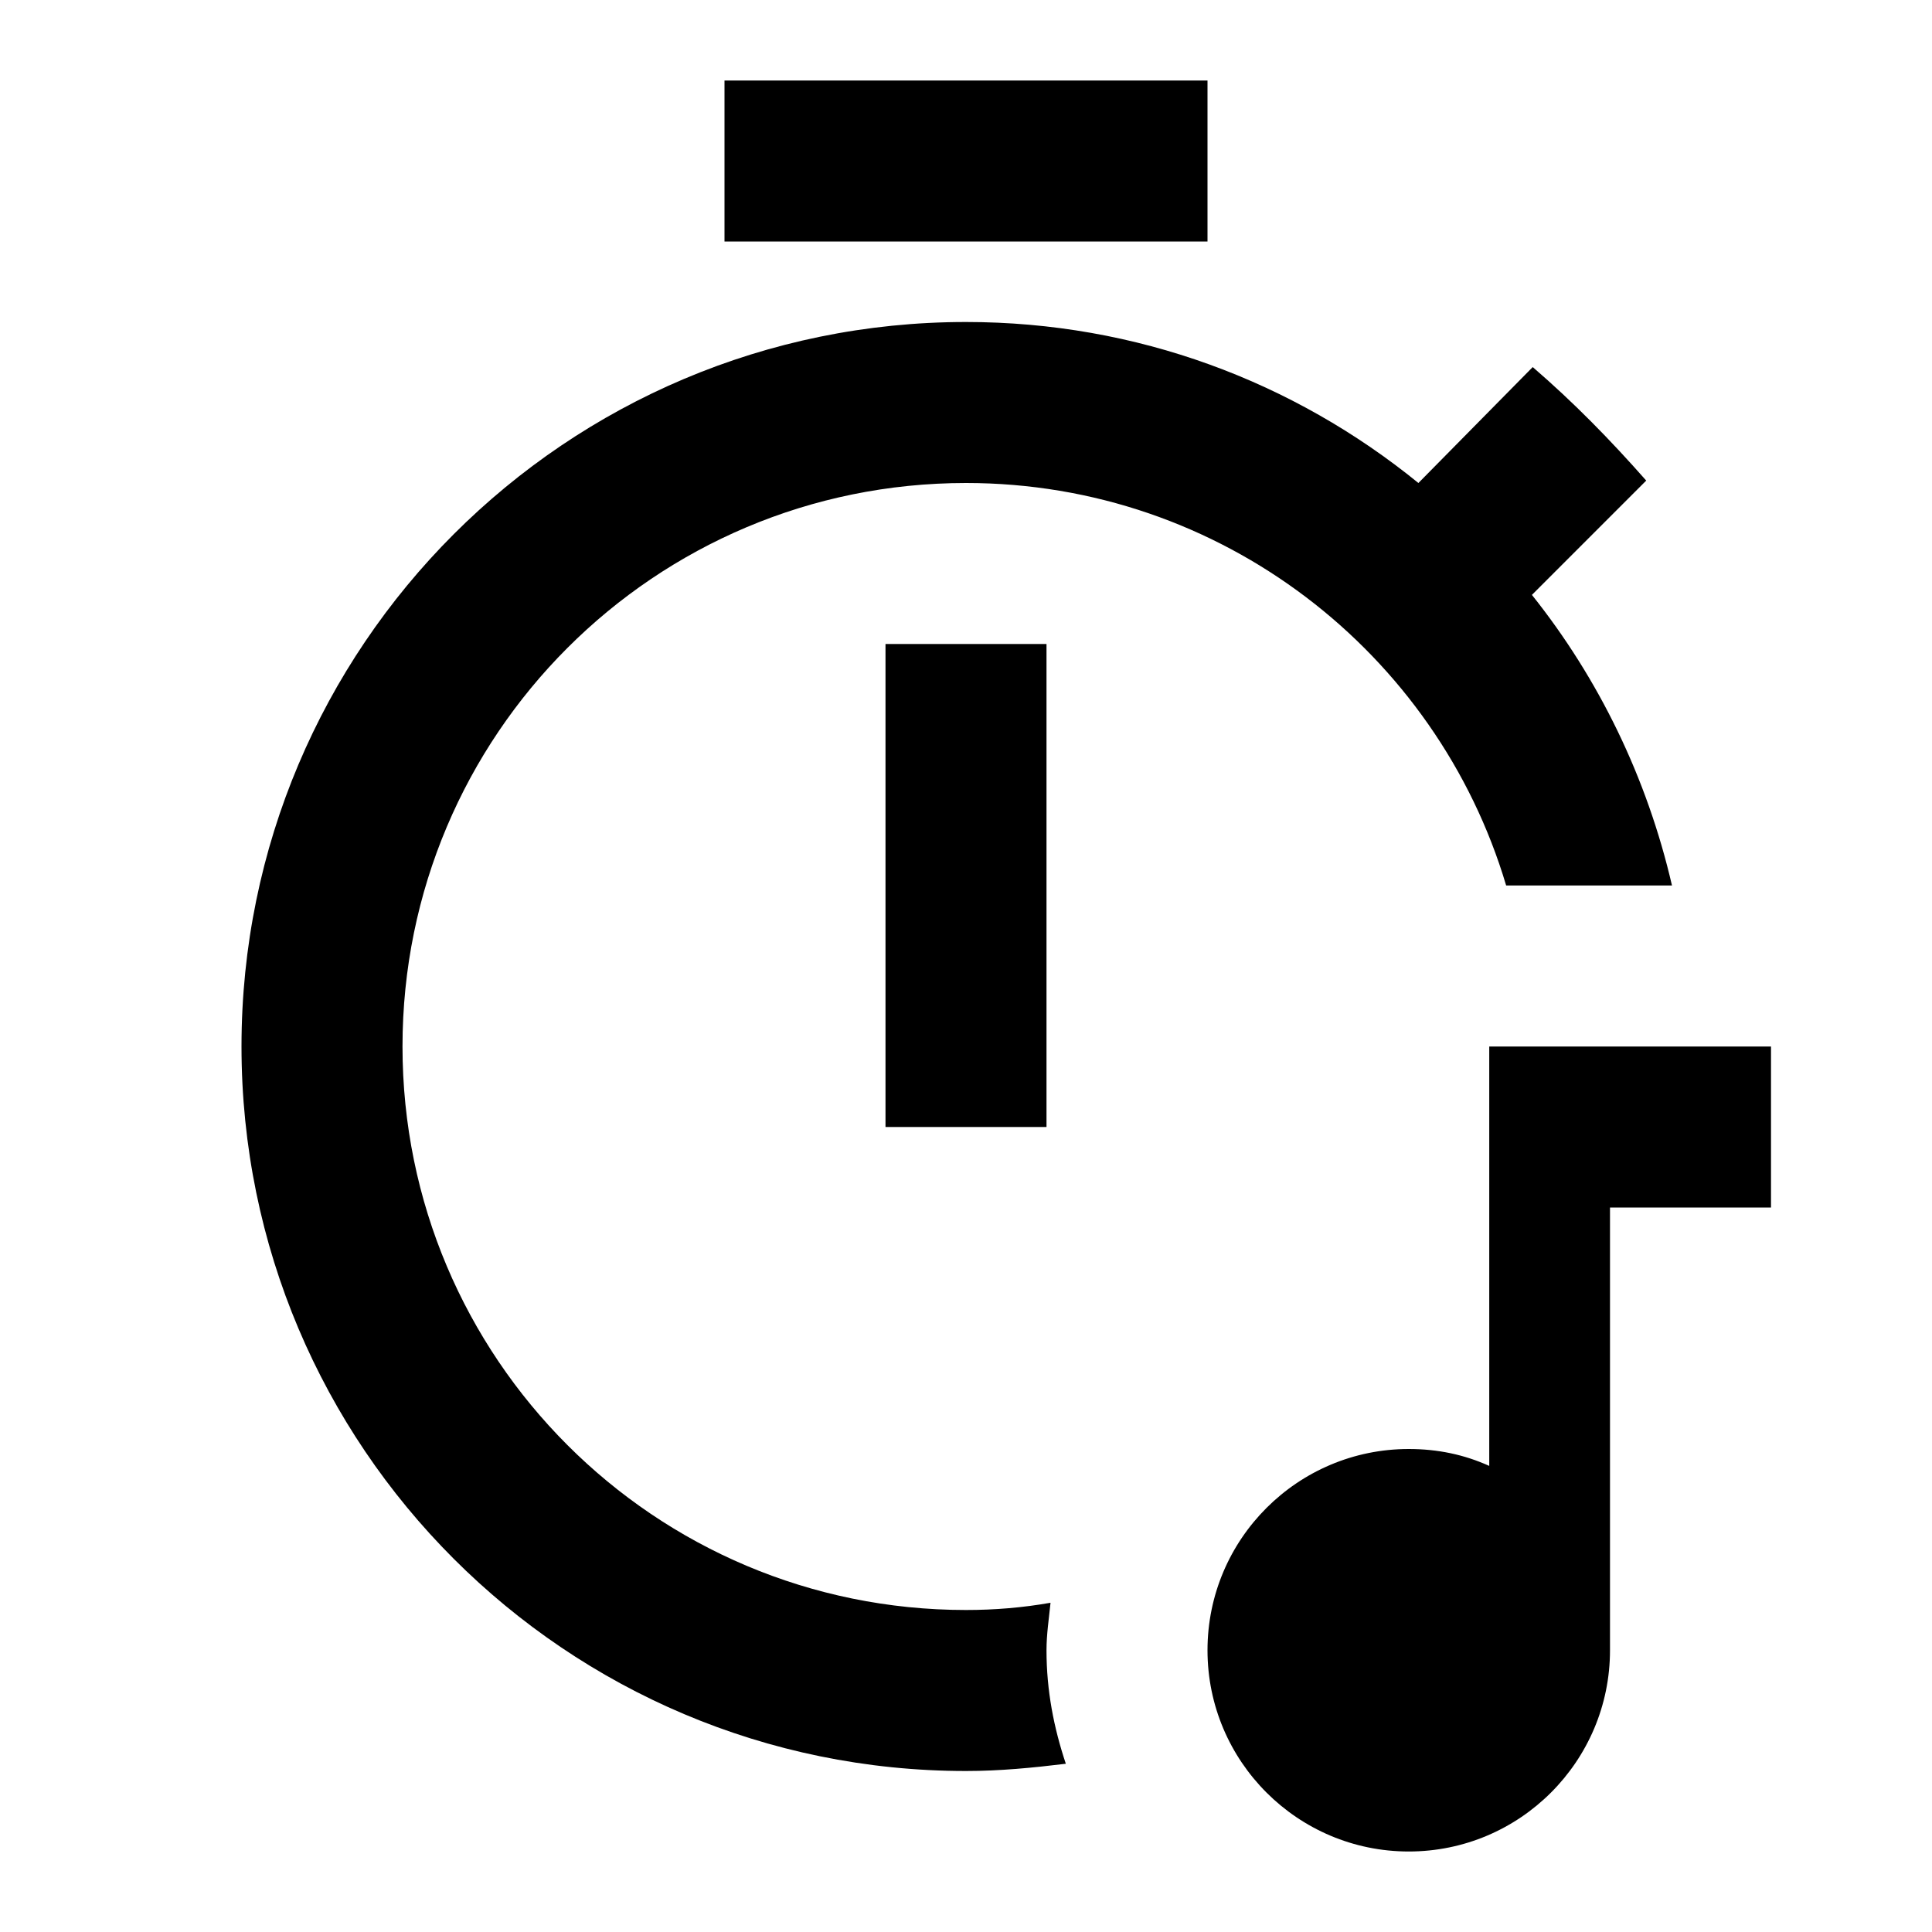
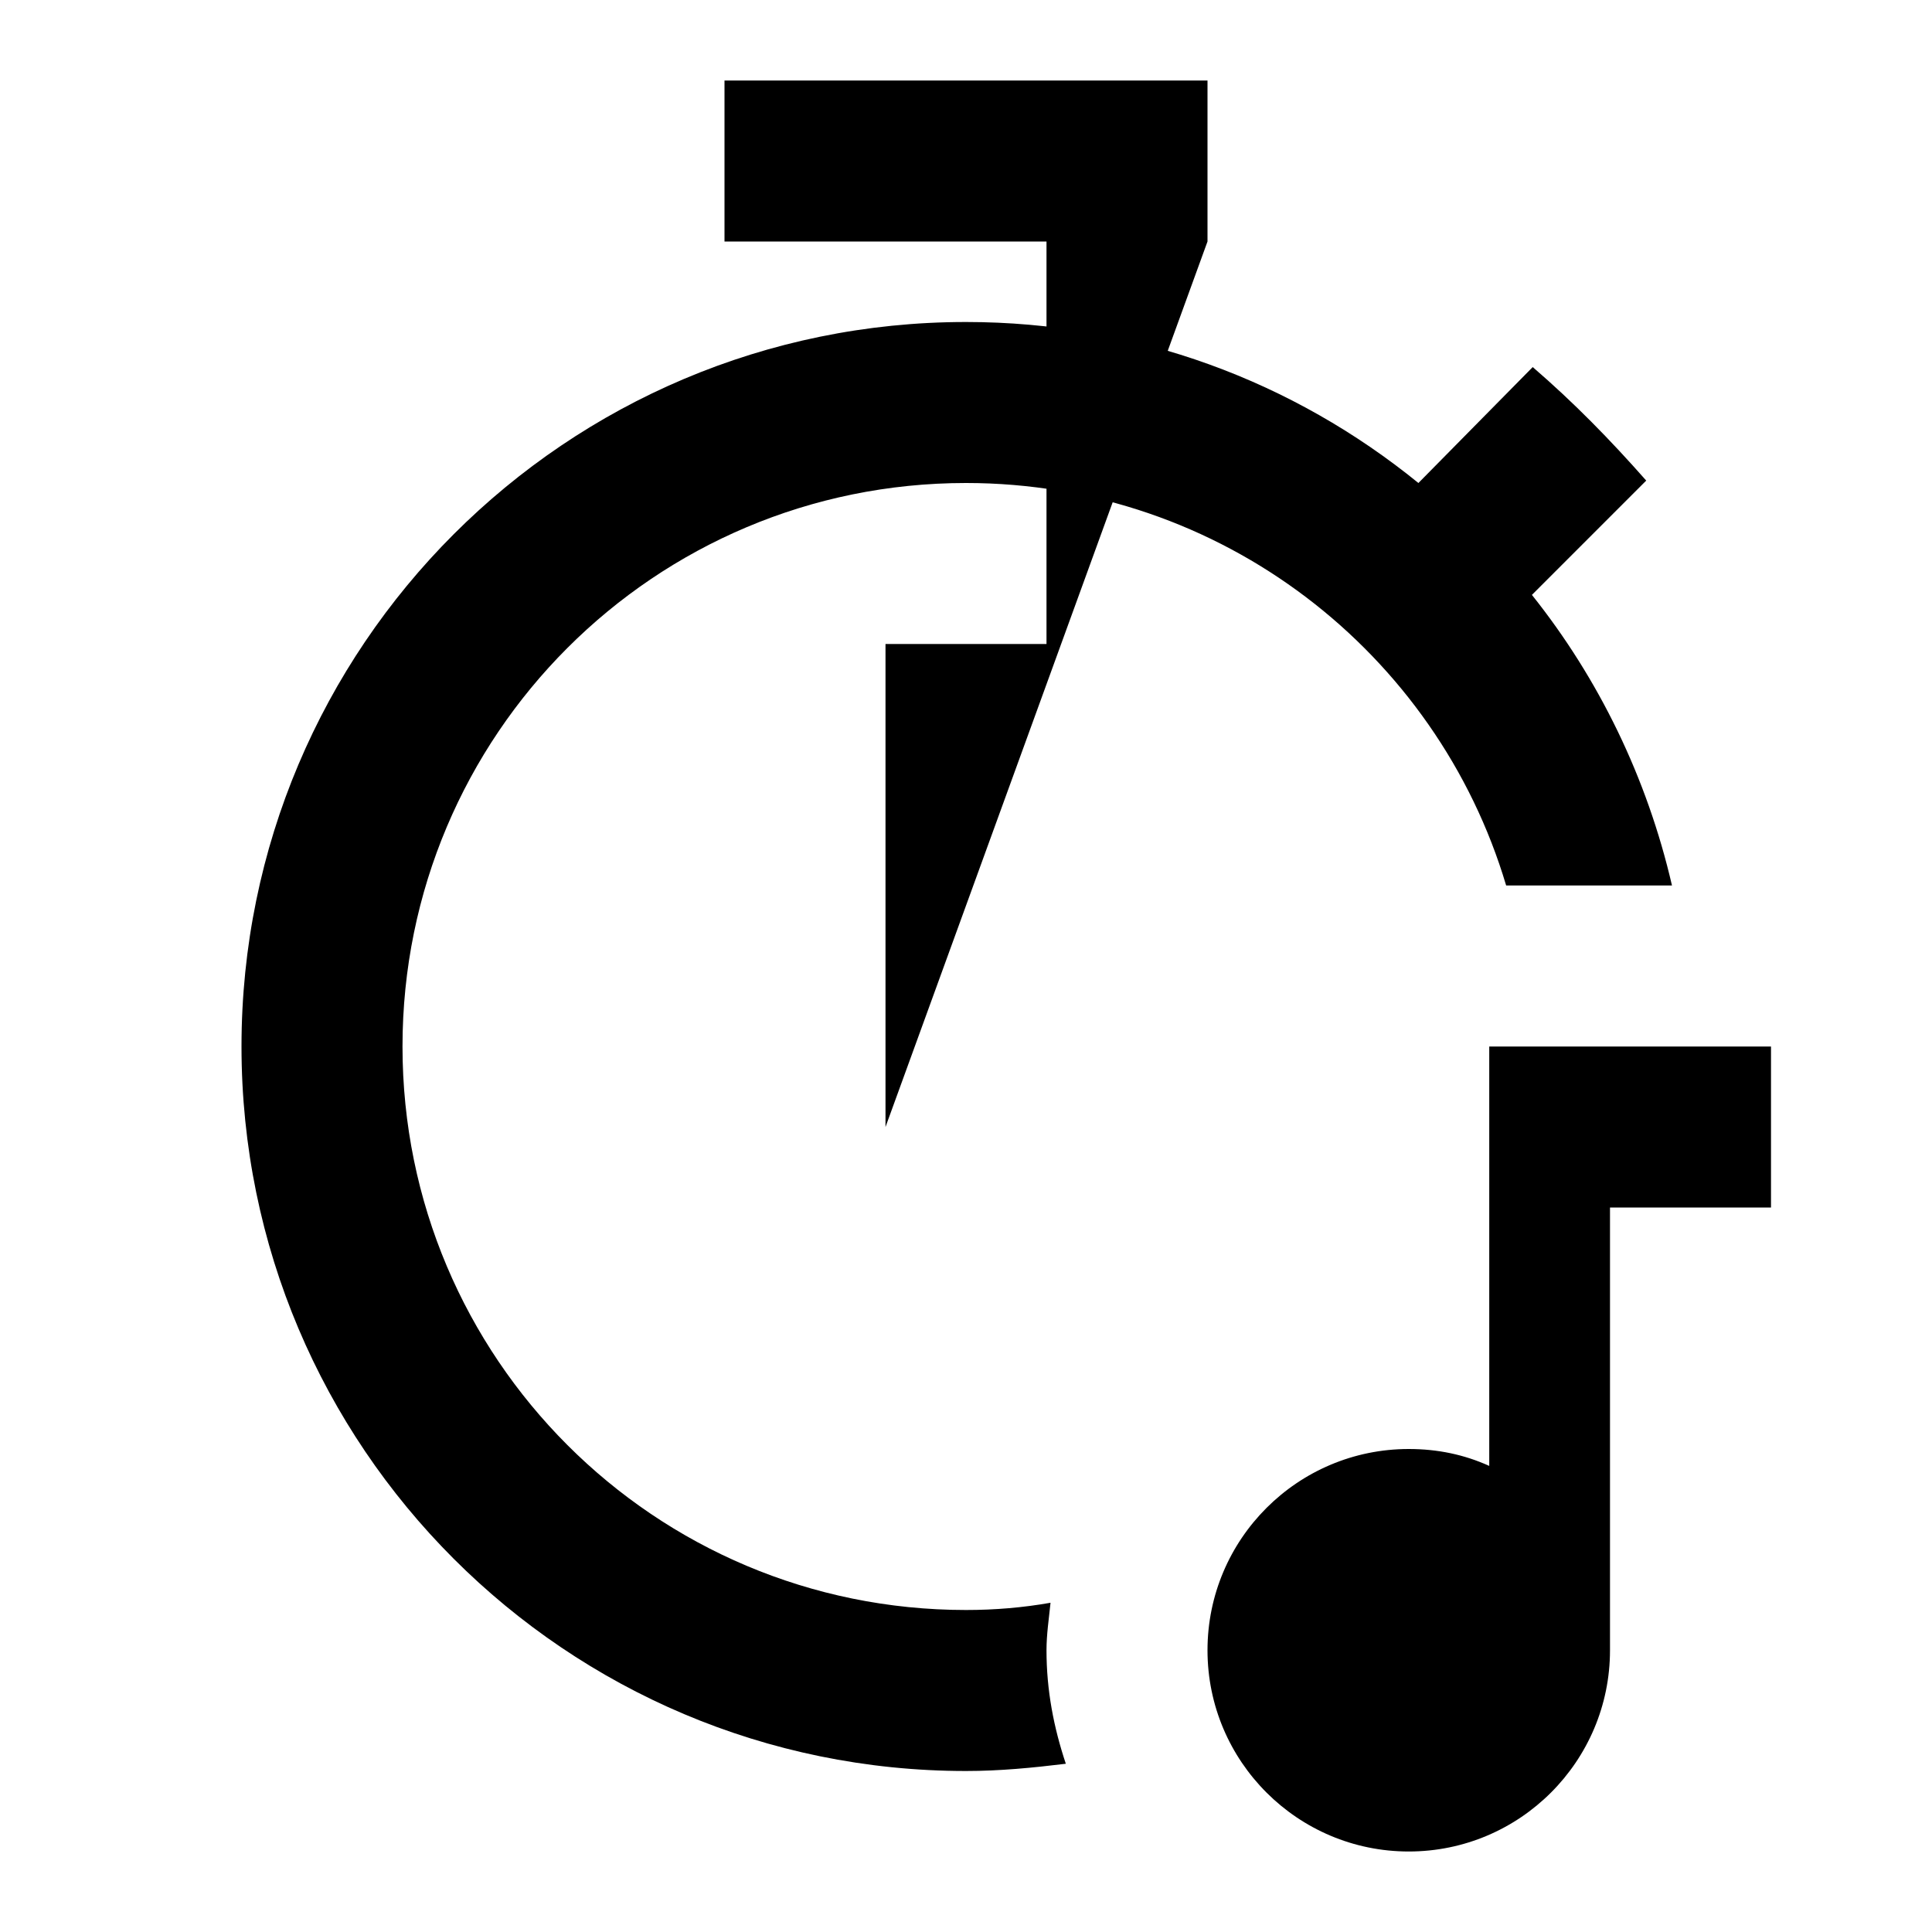
<svg xmlns="http://www.w3.org/2000/svg" viewBox="0 0 24 24">
-   <path d="M15 3H9V1H15V3M11 14H13V8H11V14M13.05 19.91C12.71 19.97 12.36 20 12 20C8.13 20 5 16.87 5 13S8.13 6 12 6C15.17 6 17.85 8.11 18.71 11H20.77C20.46 9.66 19.86 8.43 19.03 7.39L20.45 5.97C20 5.46 19.55 5 19.04 4.56L17.62 6C16.07 4.74 14.12 4 12 4C7.03 4 3 8.03 3 13S7.03 22 12 22C12.42 22 12.83 21.96 13.24 21.91C13.09 21.46 13 21 13 20.5C13 20.3 13.03 20.11 13.05 19.91M18.5 13V18.21C18.19 18.07 17.86 18 17.5 18C16.12 18 15 19.12 15 20.5S16.12 23 17.5 23 20 21.88 20 20.5V15H22V13H18.5Z" />
+   <path d="M15 3H9V1H15V3H13V8H11V14M13.05 19.91C12.71 19.97 12.36 20 12 20C8.13 20 5 16.87 5 13S8.13 6 12 6C15.17 6 17.85 8.11 18.71 11H20.77C20.46 9.66 19.86 8.43 19.03 7.39L20.45 5.97C20 5.46 19.55 5 19.04 4.56L17.62 6C16.07 4.74 14.12 4 12 4C7.03 4 3 8.03 3 13S7.03 22 12 22C12.42 22 12.83 21.96 13.24 21.91C13.09 21.46 13 21 13 20.5C13 20.3 13.03 20.11 13.05 19.91M18.5 13V18.21C18.19 18.07 17.86 18 17.5 18C16.12 18 15 19.12 15 20.5S16.12 23 17.5 23 20 21.88 20 20.5V15H22V13H18.5Z" />
</svg>